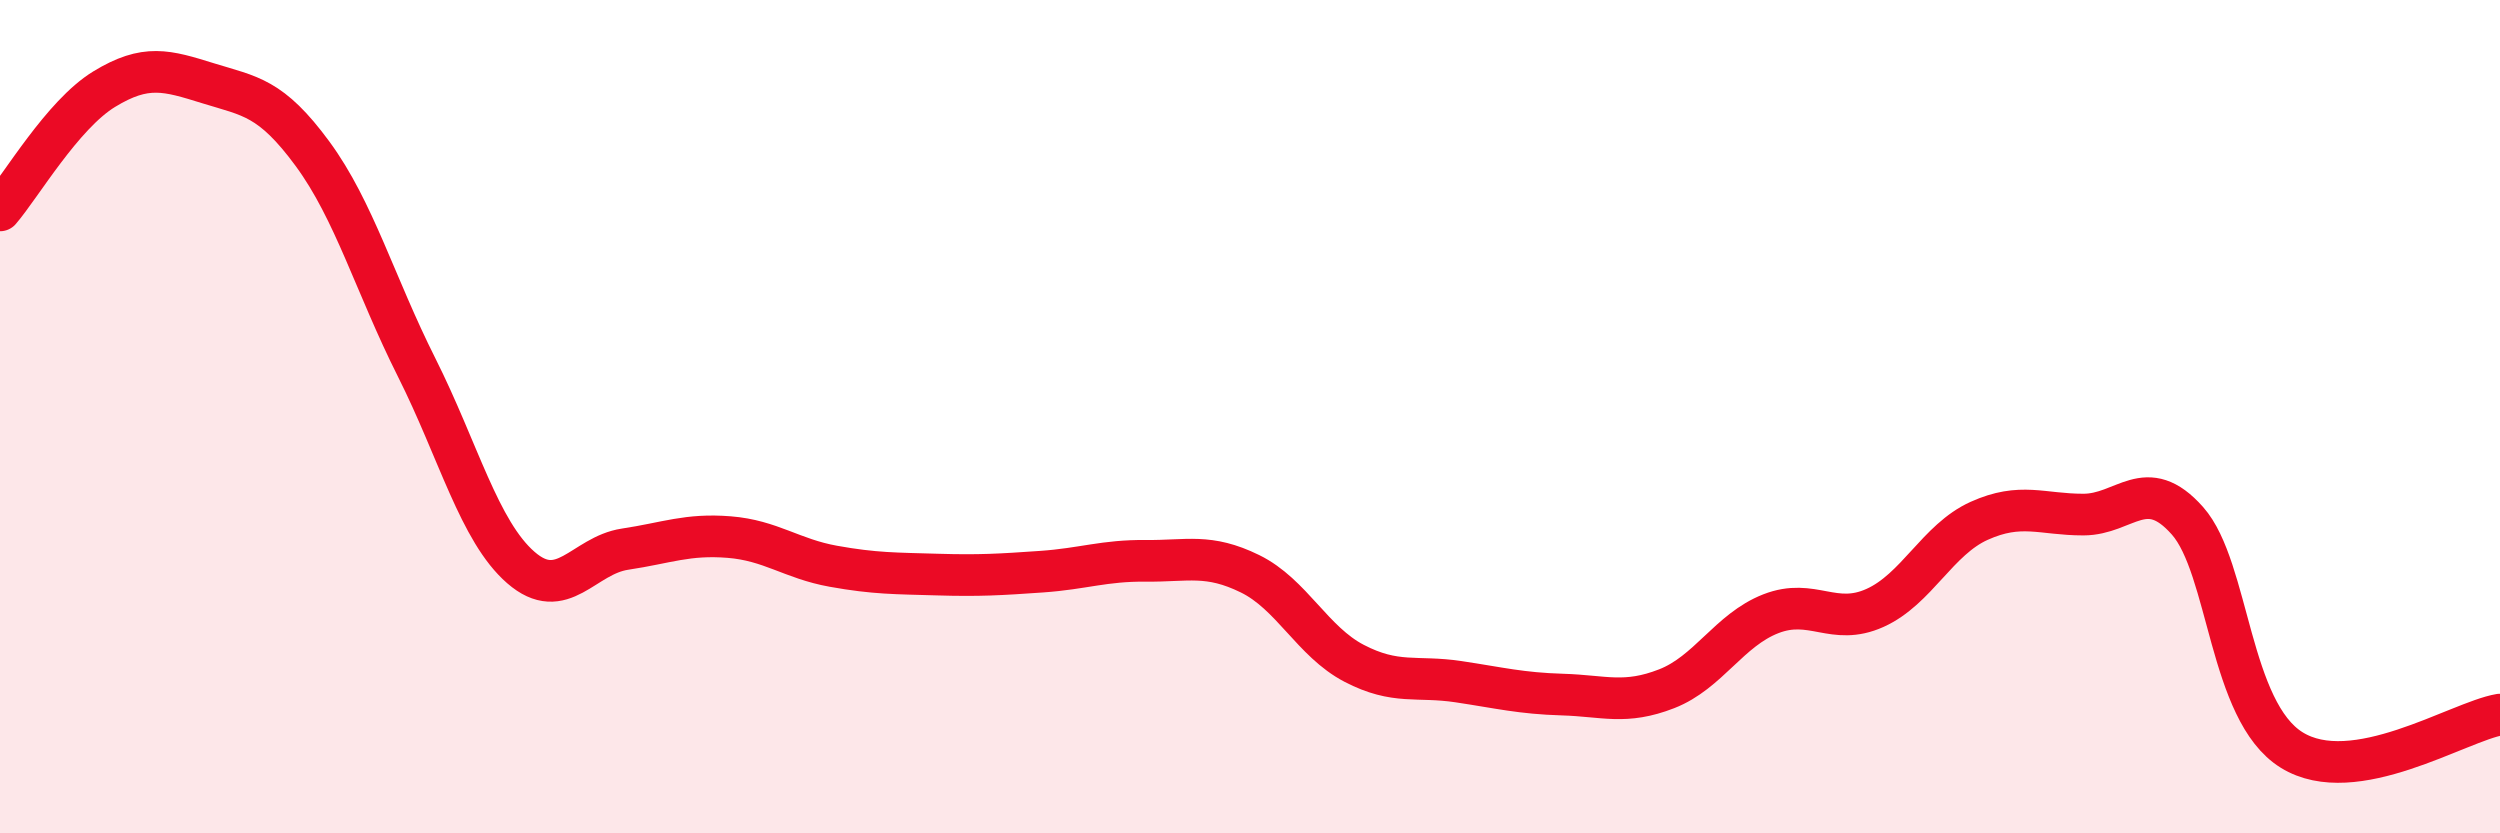
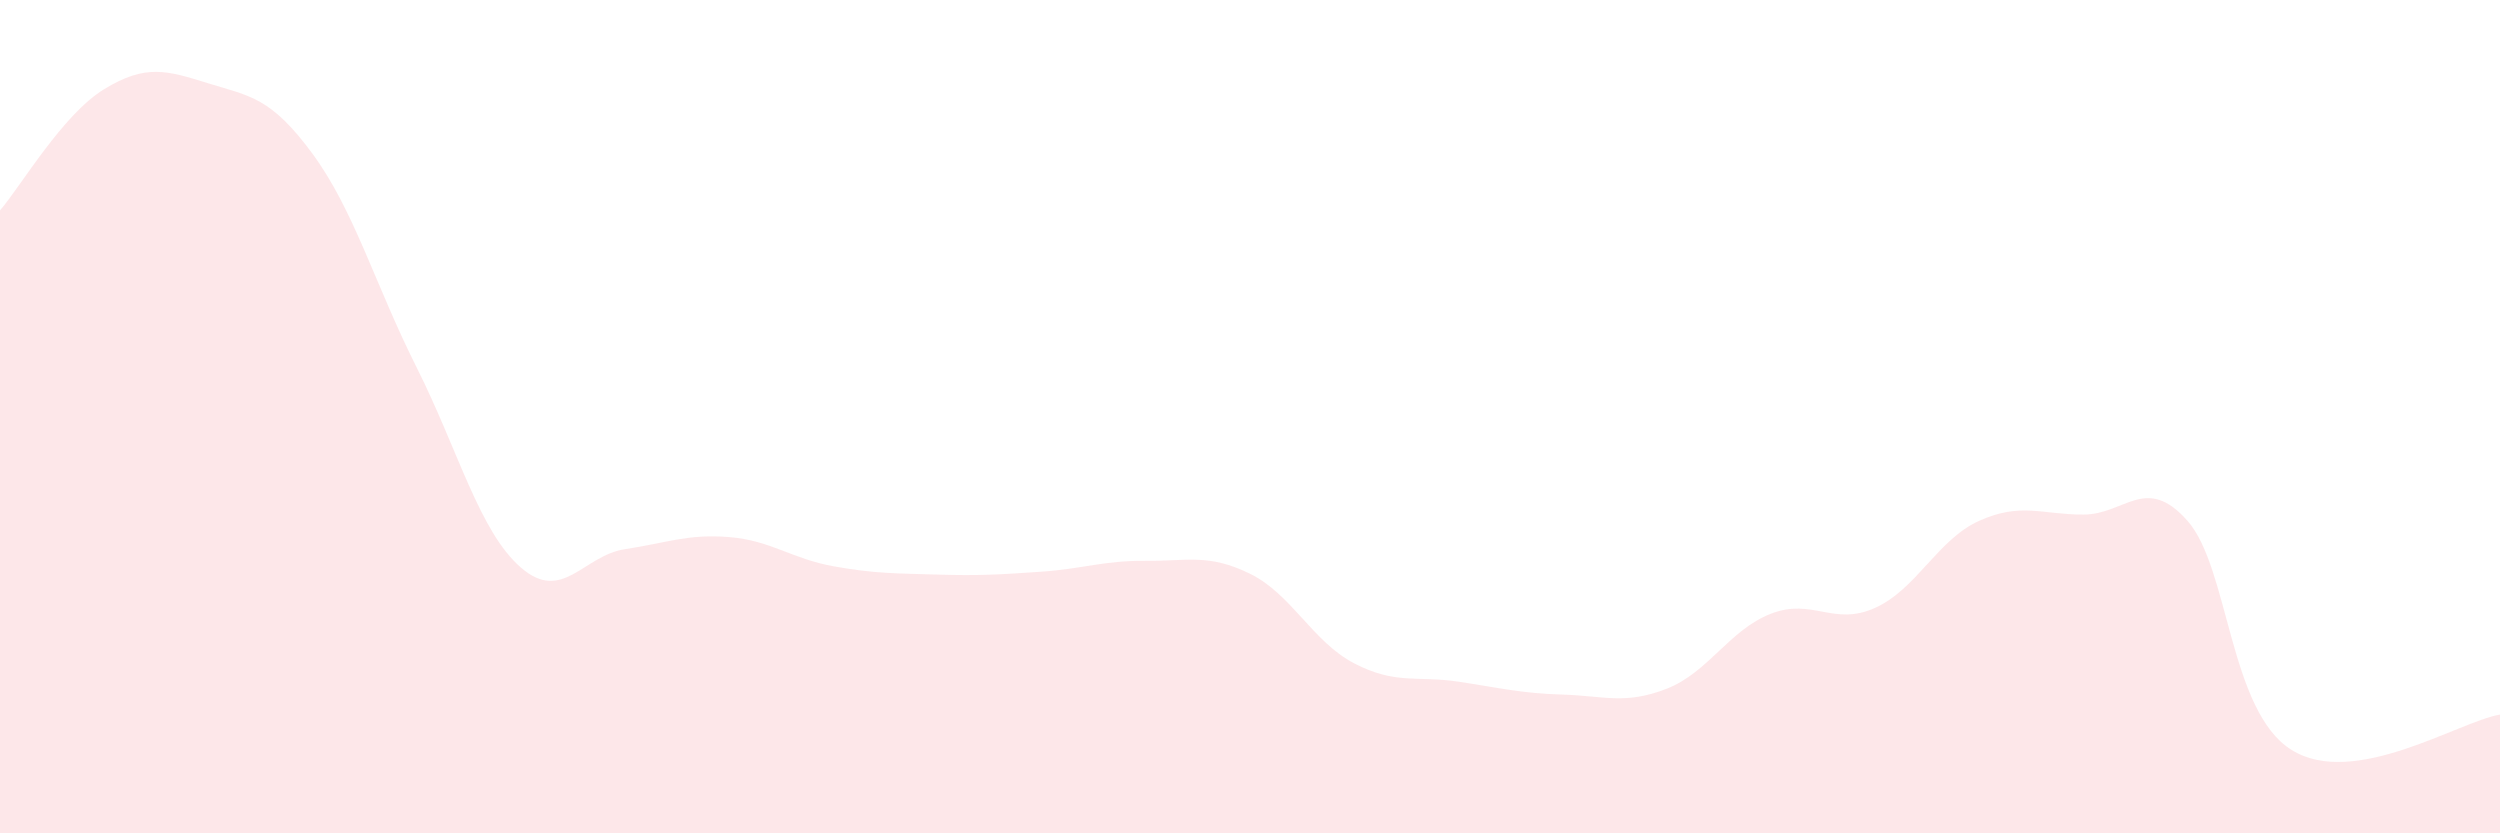
<svg xmlns="http://www.w3.org/2000/svg" width="60" height="20" viewBox="0 0 60 20">
  <path d="M 0,5.05 C 0.5,4.47 1.5,2.75 2.5,2.14 C 3.5,1.53 4,1.69 5,2 C 6,2.31 6.5,2.33 7.5,3.69 C 8.5,5.05 9,6.83 10,8.82 C 11,10.81 11.5,12.75 12.5,13.62 C 13.5,14.49 14,13.33 15,13.18 C 16,13.03 16.5,12.81 17.5,12.89 C 18.5,12.97 19,13.41 20,13.59 C 21,13.77 21.5,13.76 22.5,13.79 C 23.5,13.82 24,13.79 25,13.72 C 26,13.65 26.5,13.45 27.5,13.46 C 28.5,13.47 29,13.28 30,13.77 C 31,14.26 31.5,15.4 32.5,15.92 C 33.5,16.44 34,16.21 35,16.36 C 36,16.51 36.5,16.64 37.5,16.67 C 38.5,16.7 39,16.92 40,16.53 C 41,16.14 41.5,15.12 42.5,14.73 C 43.5,14.34 44,15.04 45,14.59 C 46,14.14 46.5,12.95 47.5,12.5 C 48.5,12.05 49,12.35 50,12.35 C 51,12.35 51.5,11.37 52.5,12.5 C 53.5,13.63 53.5,17.07 55,18 C 56.5,18.93 59,17.32 60,17.15L60 20L0 20Z" fill="#EB0A25" opacity="0.1" stroke-linecap="round" stroke-linejoin="round" />
-   <path d="M 0,5.05 C 0.5,4.47 1.5,2.75 2.5,2.14 C 3.5,1.53 4,1.69 5,2 C 6,2.31 6.5,2.33 7.5,3.69 C 8.5,5.05 9,6.83 10,8.82 C 11,10.81 11.5,12.75 12.5,13.62 C 13.5,14.49 14,13.33 15,13.18 C 16,13.03 16.5,12.81 17.5,12.89 C 18.5,12.97 19,13.41 20,13.59 C 21,13.77 21.5,13.76 22.5,13.79 C 23.5,13.82 24,13.79 25,13.72 C 26,13.65 26.5,13.45 27.5,13.46 C 28.5,13.47 29,13.28 30,13.77 C 31,14.26 31.5,15.4 32.5,15.92 C 33.5,16.44 34,16.21 35,16.36 C 36,16.51 36.5,16.64 37.5,16.67 C 38.5,16.7 39,16.92 40,16.53 C 41,16.14 41.5,15.12 42.5,14.73 C 43.5,14.34 44,15.04 45,14.59 C 46,14.14 46.5,12.95 47.5,12.5 C 48.5,12.05 49,12.35 50,12.35 C 51,12.35 51.5,11.37 52.5,12.5 C 53.5,13.63 53.5,17.07 55,18 C 56.5,18.93 59,17.32 60,17.15" stroke="#EB0A25" stroke-width="1" fill="none" stroke-linecap="round" stroke-linejoin="round" />
</svg>